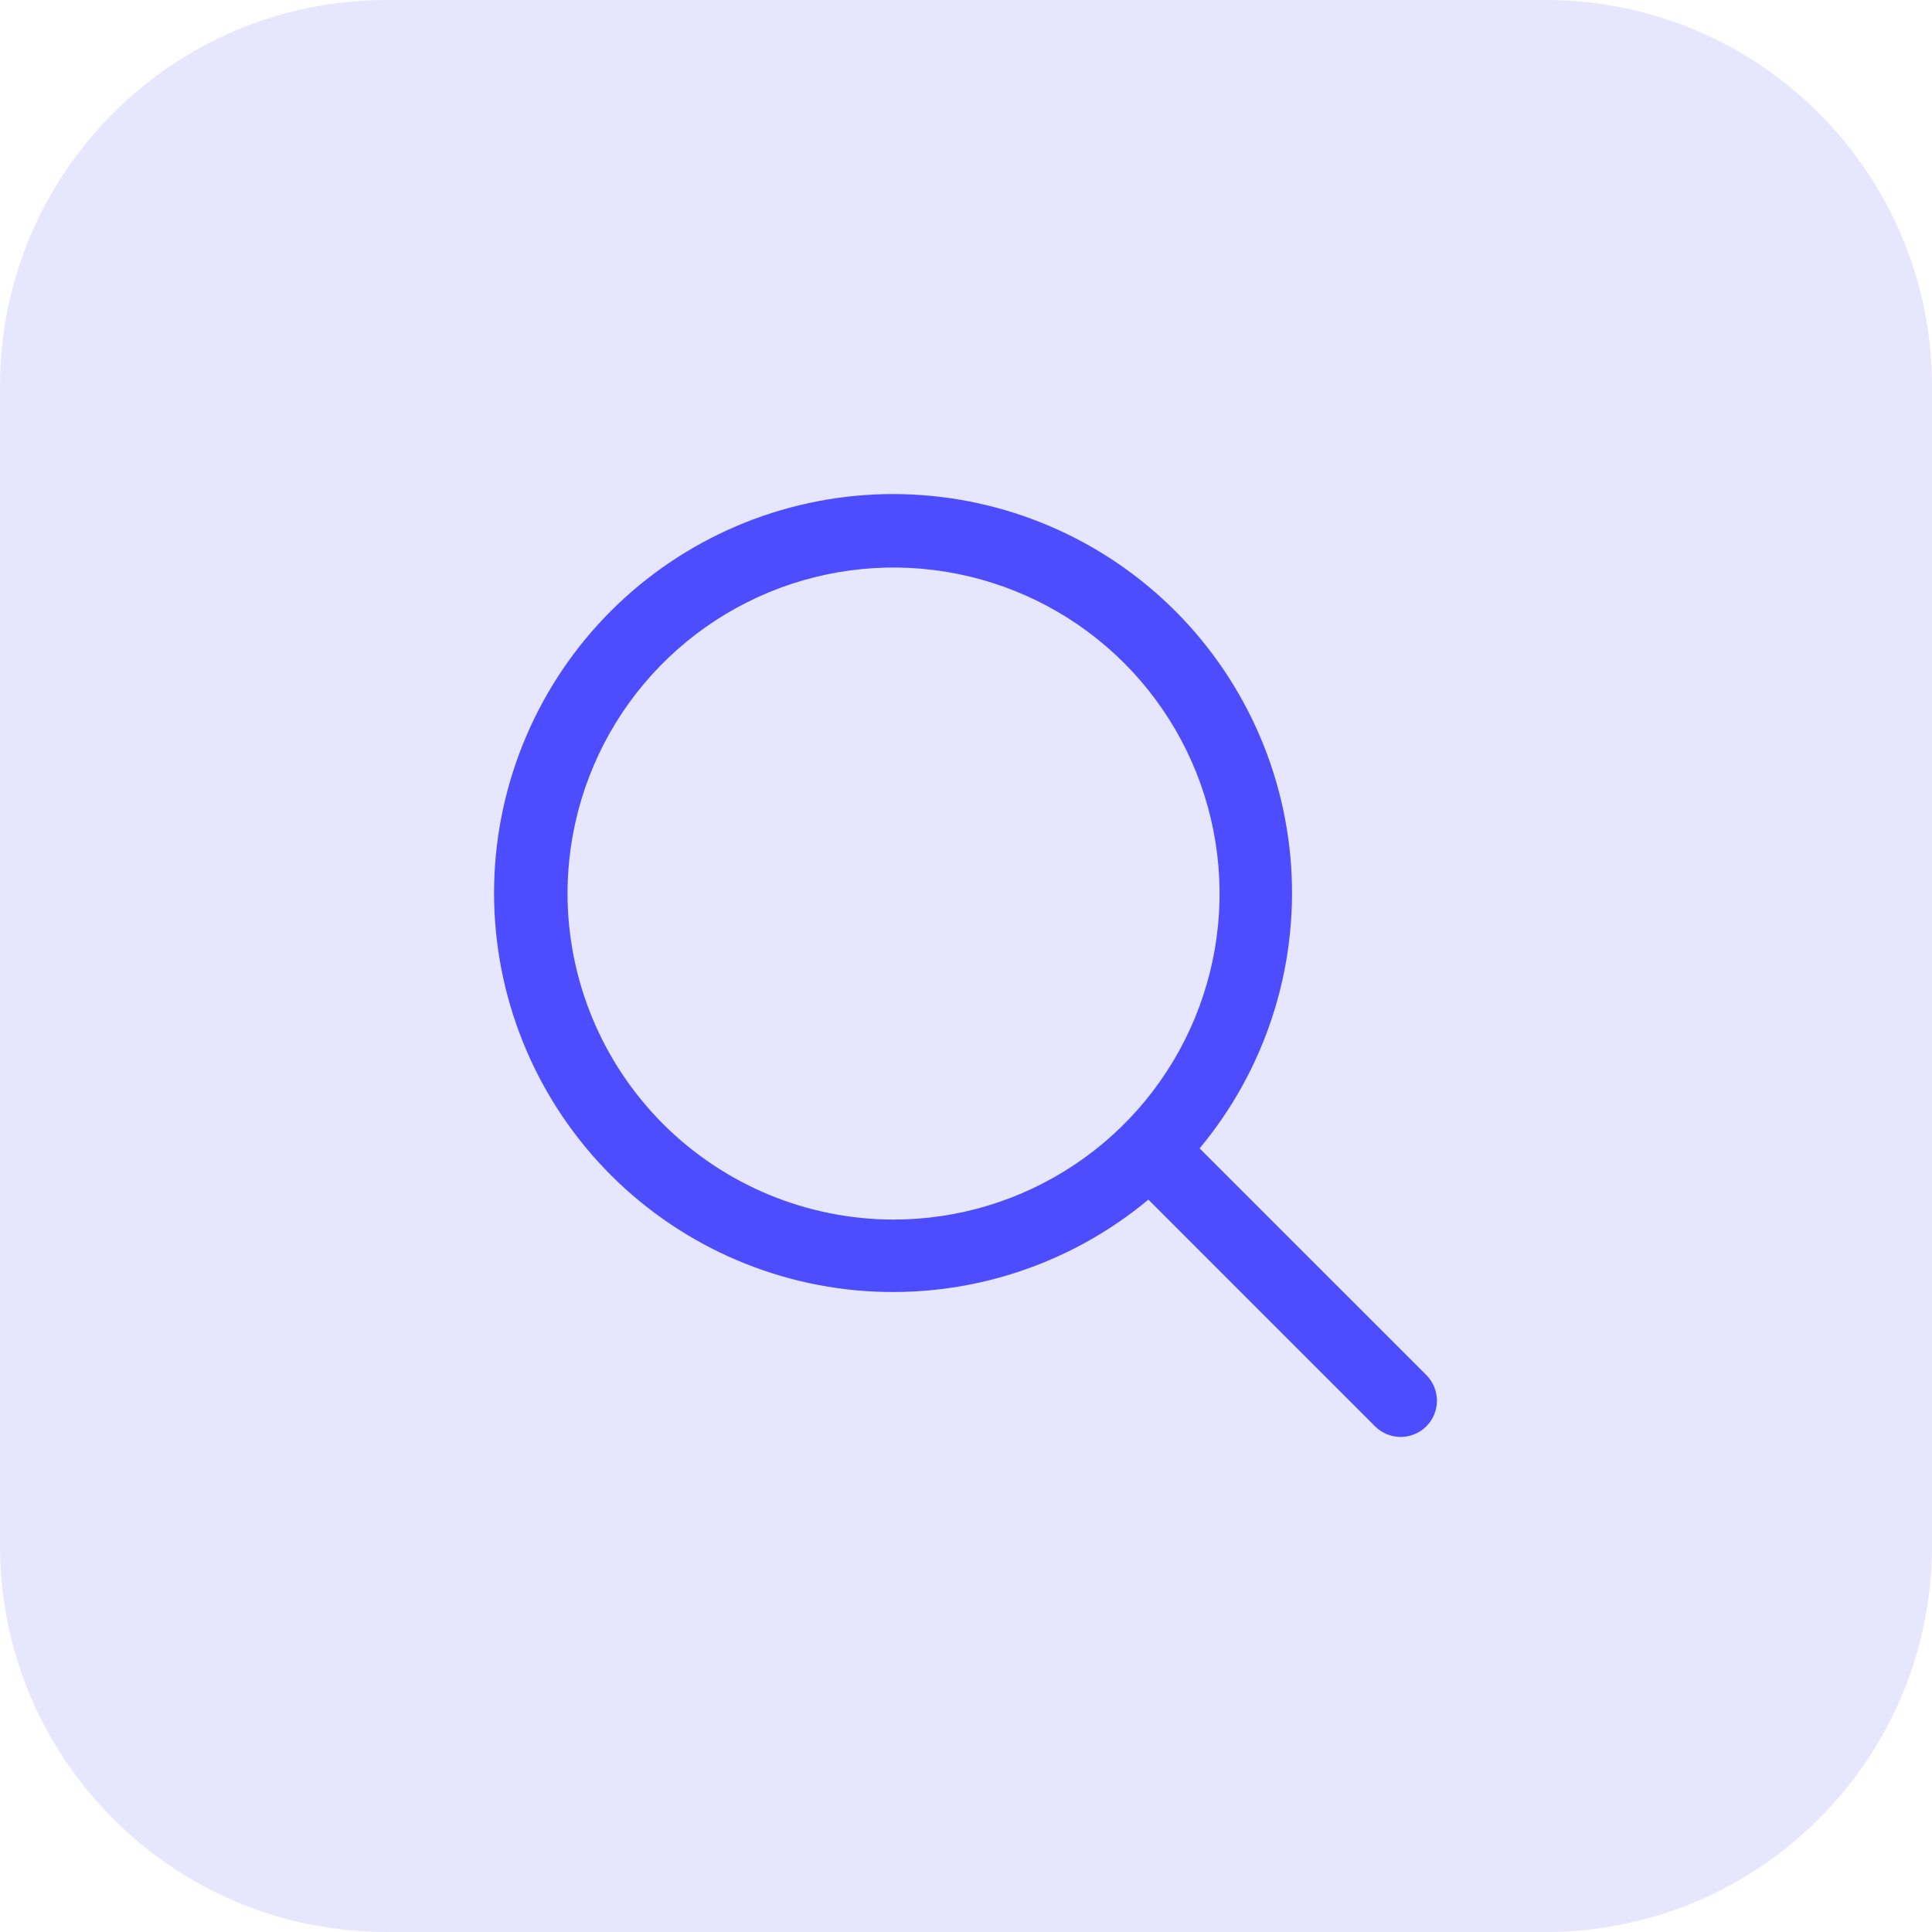
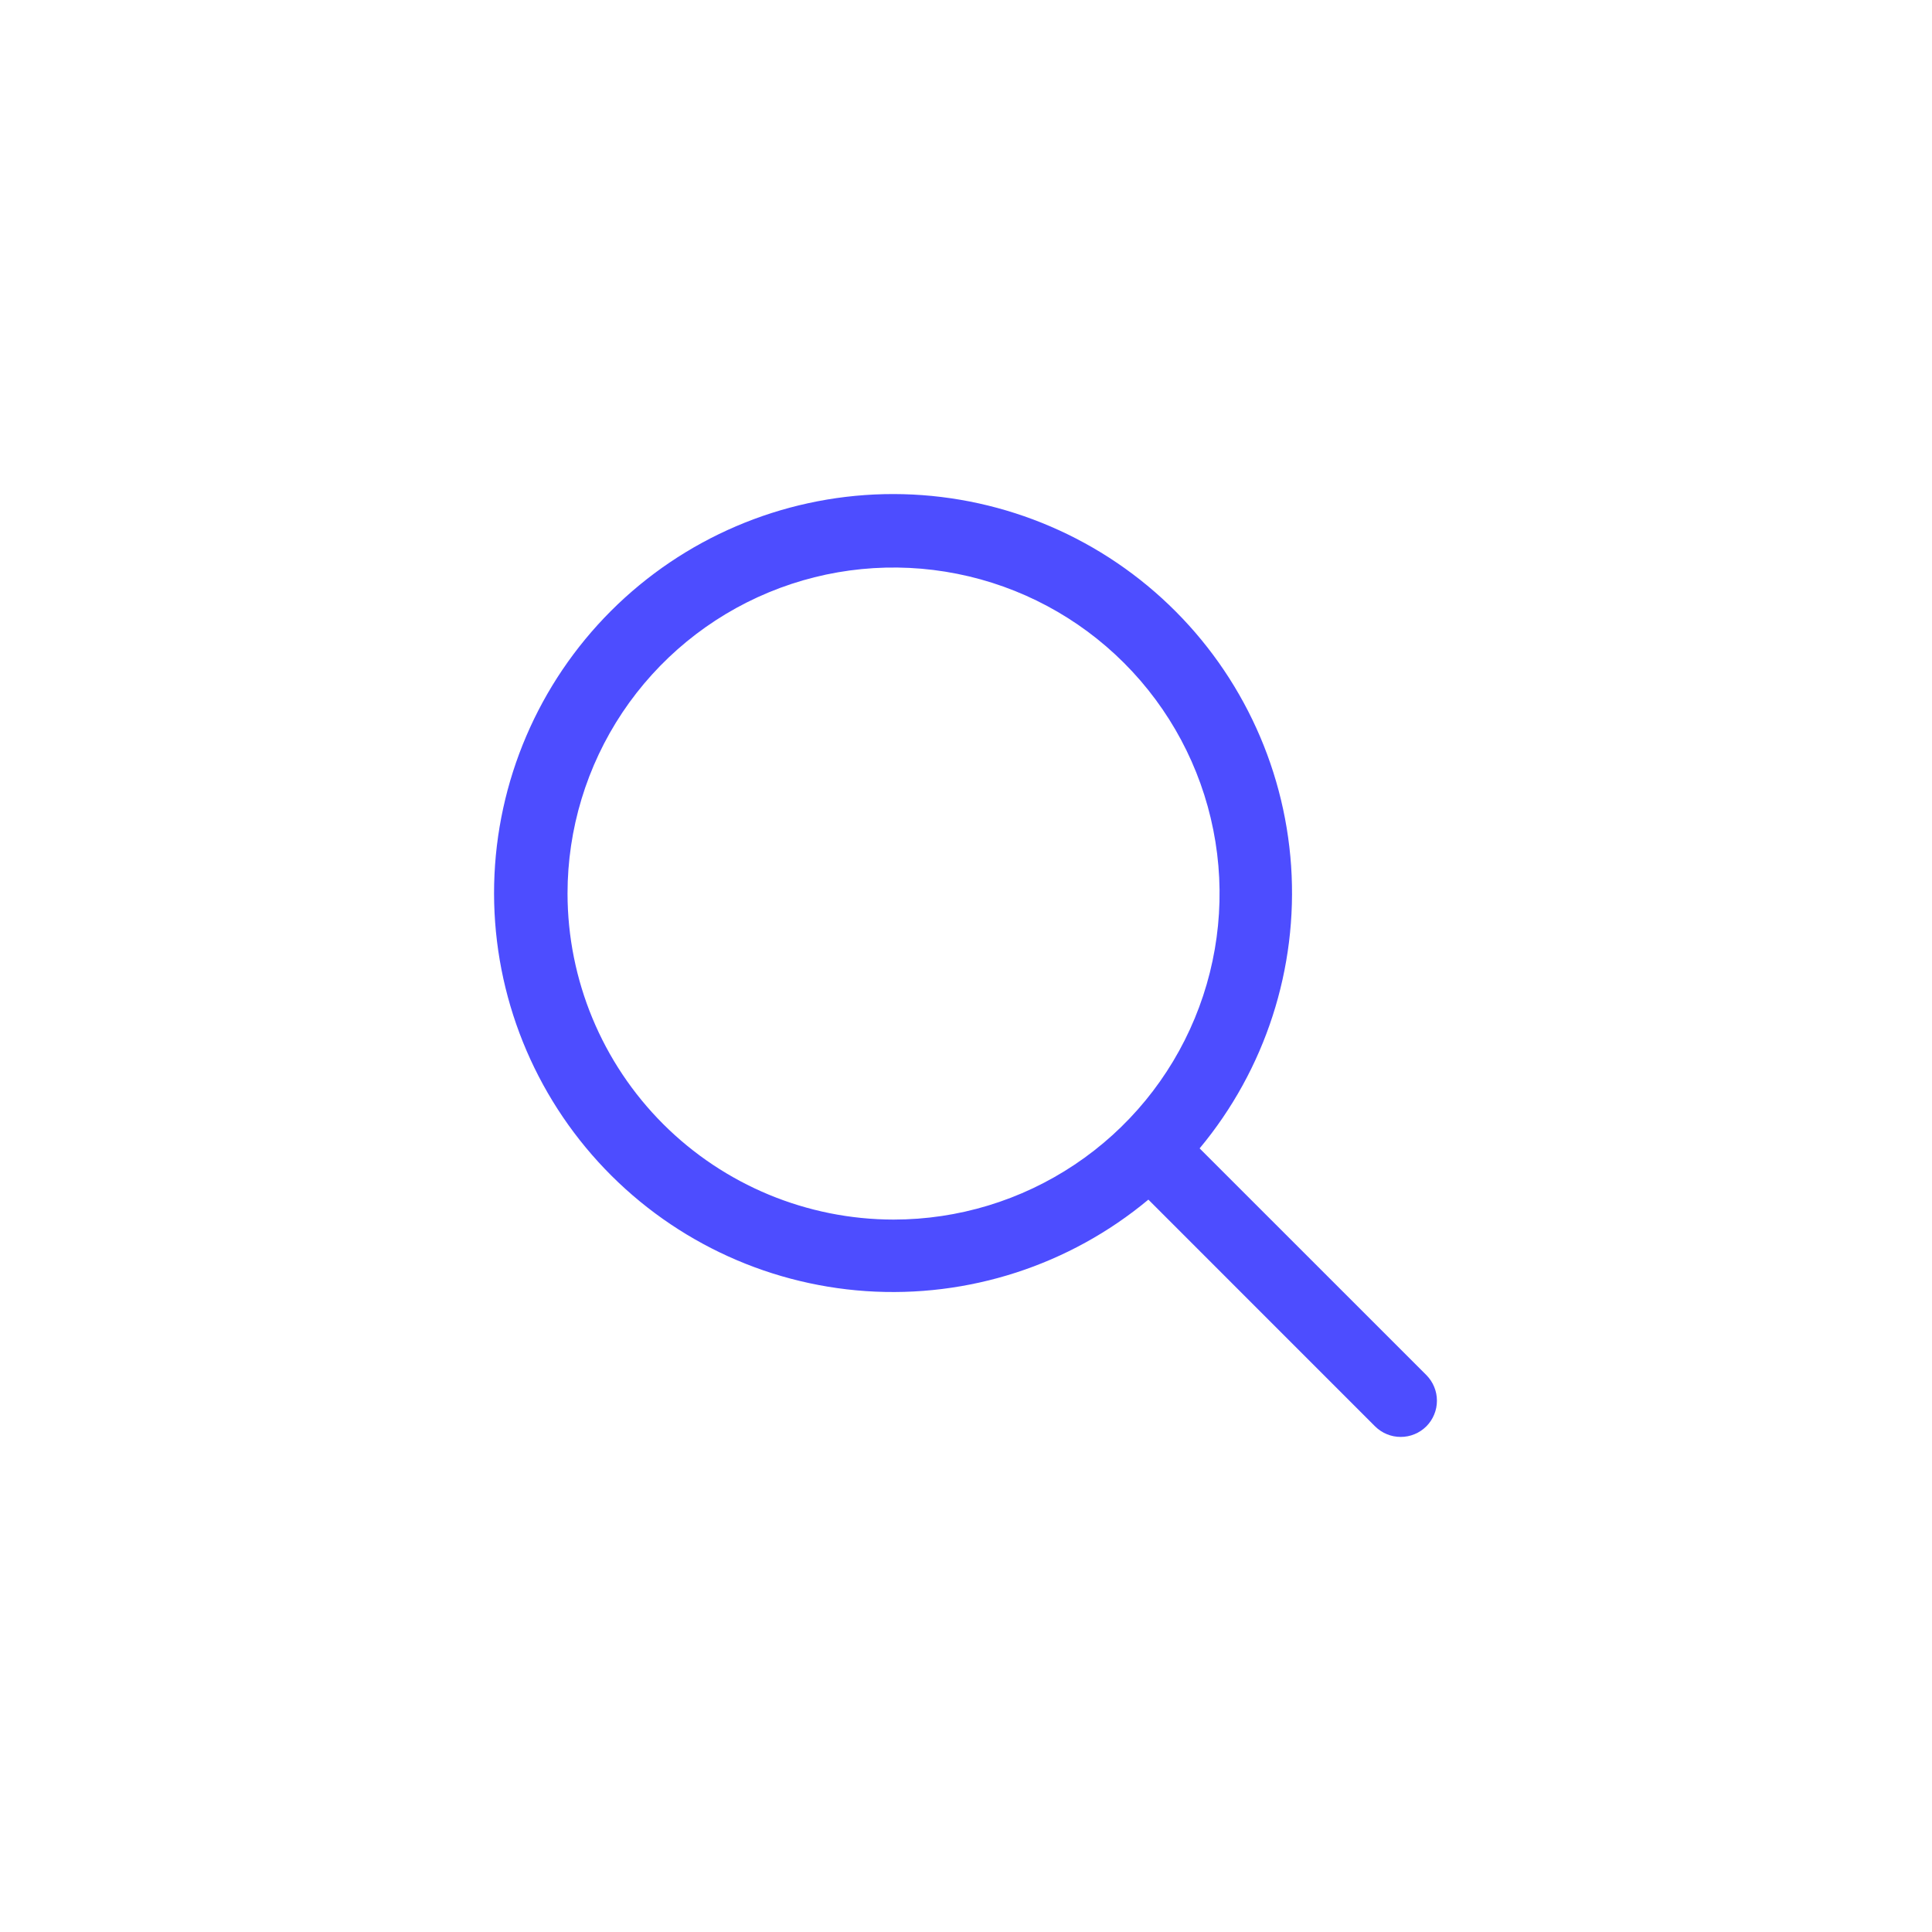
<svg xmlns="http://www.w3.org/2000/svg" width="40" height="40" viewBox="0 0 40 40" fill="none">
-   <path d="M0 8C0 3.582 3.582 0 8 0H32C36.418 0 40 3.582 40 8V32C40 36.418 36.418 40 32 40H8C3.582 40 0 36.418 0 32V8Z" fill="#E6E6FF" />
  <path d="M29.531 28.469L24.837 23.776C26.197 22.143 26.875 20.048 26.731 17.927C26.586 15.806 25.629 13.823 24.059 12.389C22.489 10.956 20.427 10.183 18.302 10.231C16.177 10.28 14.152 11.146 12.649 12.649C11.146 14.152 10.28 16.177 10.231 18.302C10.183 20.427 10.956 22.489 12.389 24.059C13.823 25.629 15.806 26.586 17.927 26.731C20.048 26.875 22.143 26.197 23.776 24.837L28.469 29.531C28.539 29.6 28.622 29.656 28.713 29.693C28.804 29.731 28.901 29.75 29 29.75C29.099 29.75 29.196 29.731 29.287 29.693C29.378 29.656 29.461 29.6 29.531 29.531C29.6 29.461 29.656 29.378 29.693 29.287C29.731 29.196 29.75 29.099 29.75 29C29.75 28.901 29.731 28.804 29.693 28.713C29.656 28.622 29.6 28.539 29.531 28.469ZM11.75 18.5C11.75 17.165 12.146 15.86 12.887 14.75C13.629 13.64 14.684 12.775 15.917 12.264C17.15 11.753 18.508 11.619 19.817 11.88C21.126 12.14 22.329 12.783 23.273 13.727C24.217 14.671 24.86 15.874 25.12 17.183C25.381 18.492 25.247 19.85 24.736 21.083C24.225 22.317 23.36 23.371 22.25 24.112C21.14 24.854 19.835 25.25 18.5 25.25C16.71 25.248 14.995 24.536 13.729 23.271C12.464 22.005 11.752 20.29 11.75 18.5Z" fill="#4D4DFF" />
</svg>